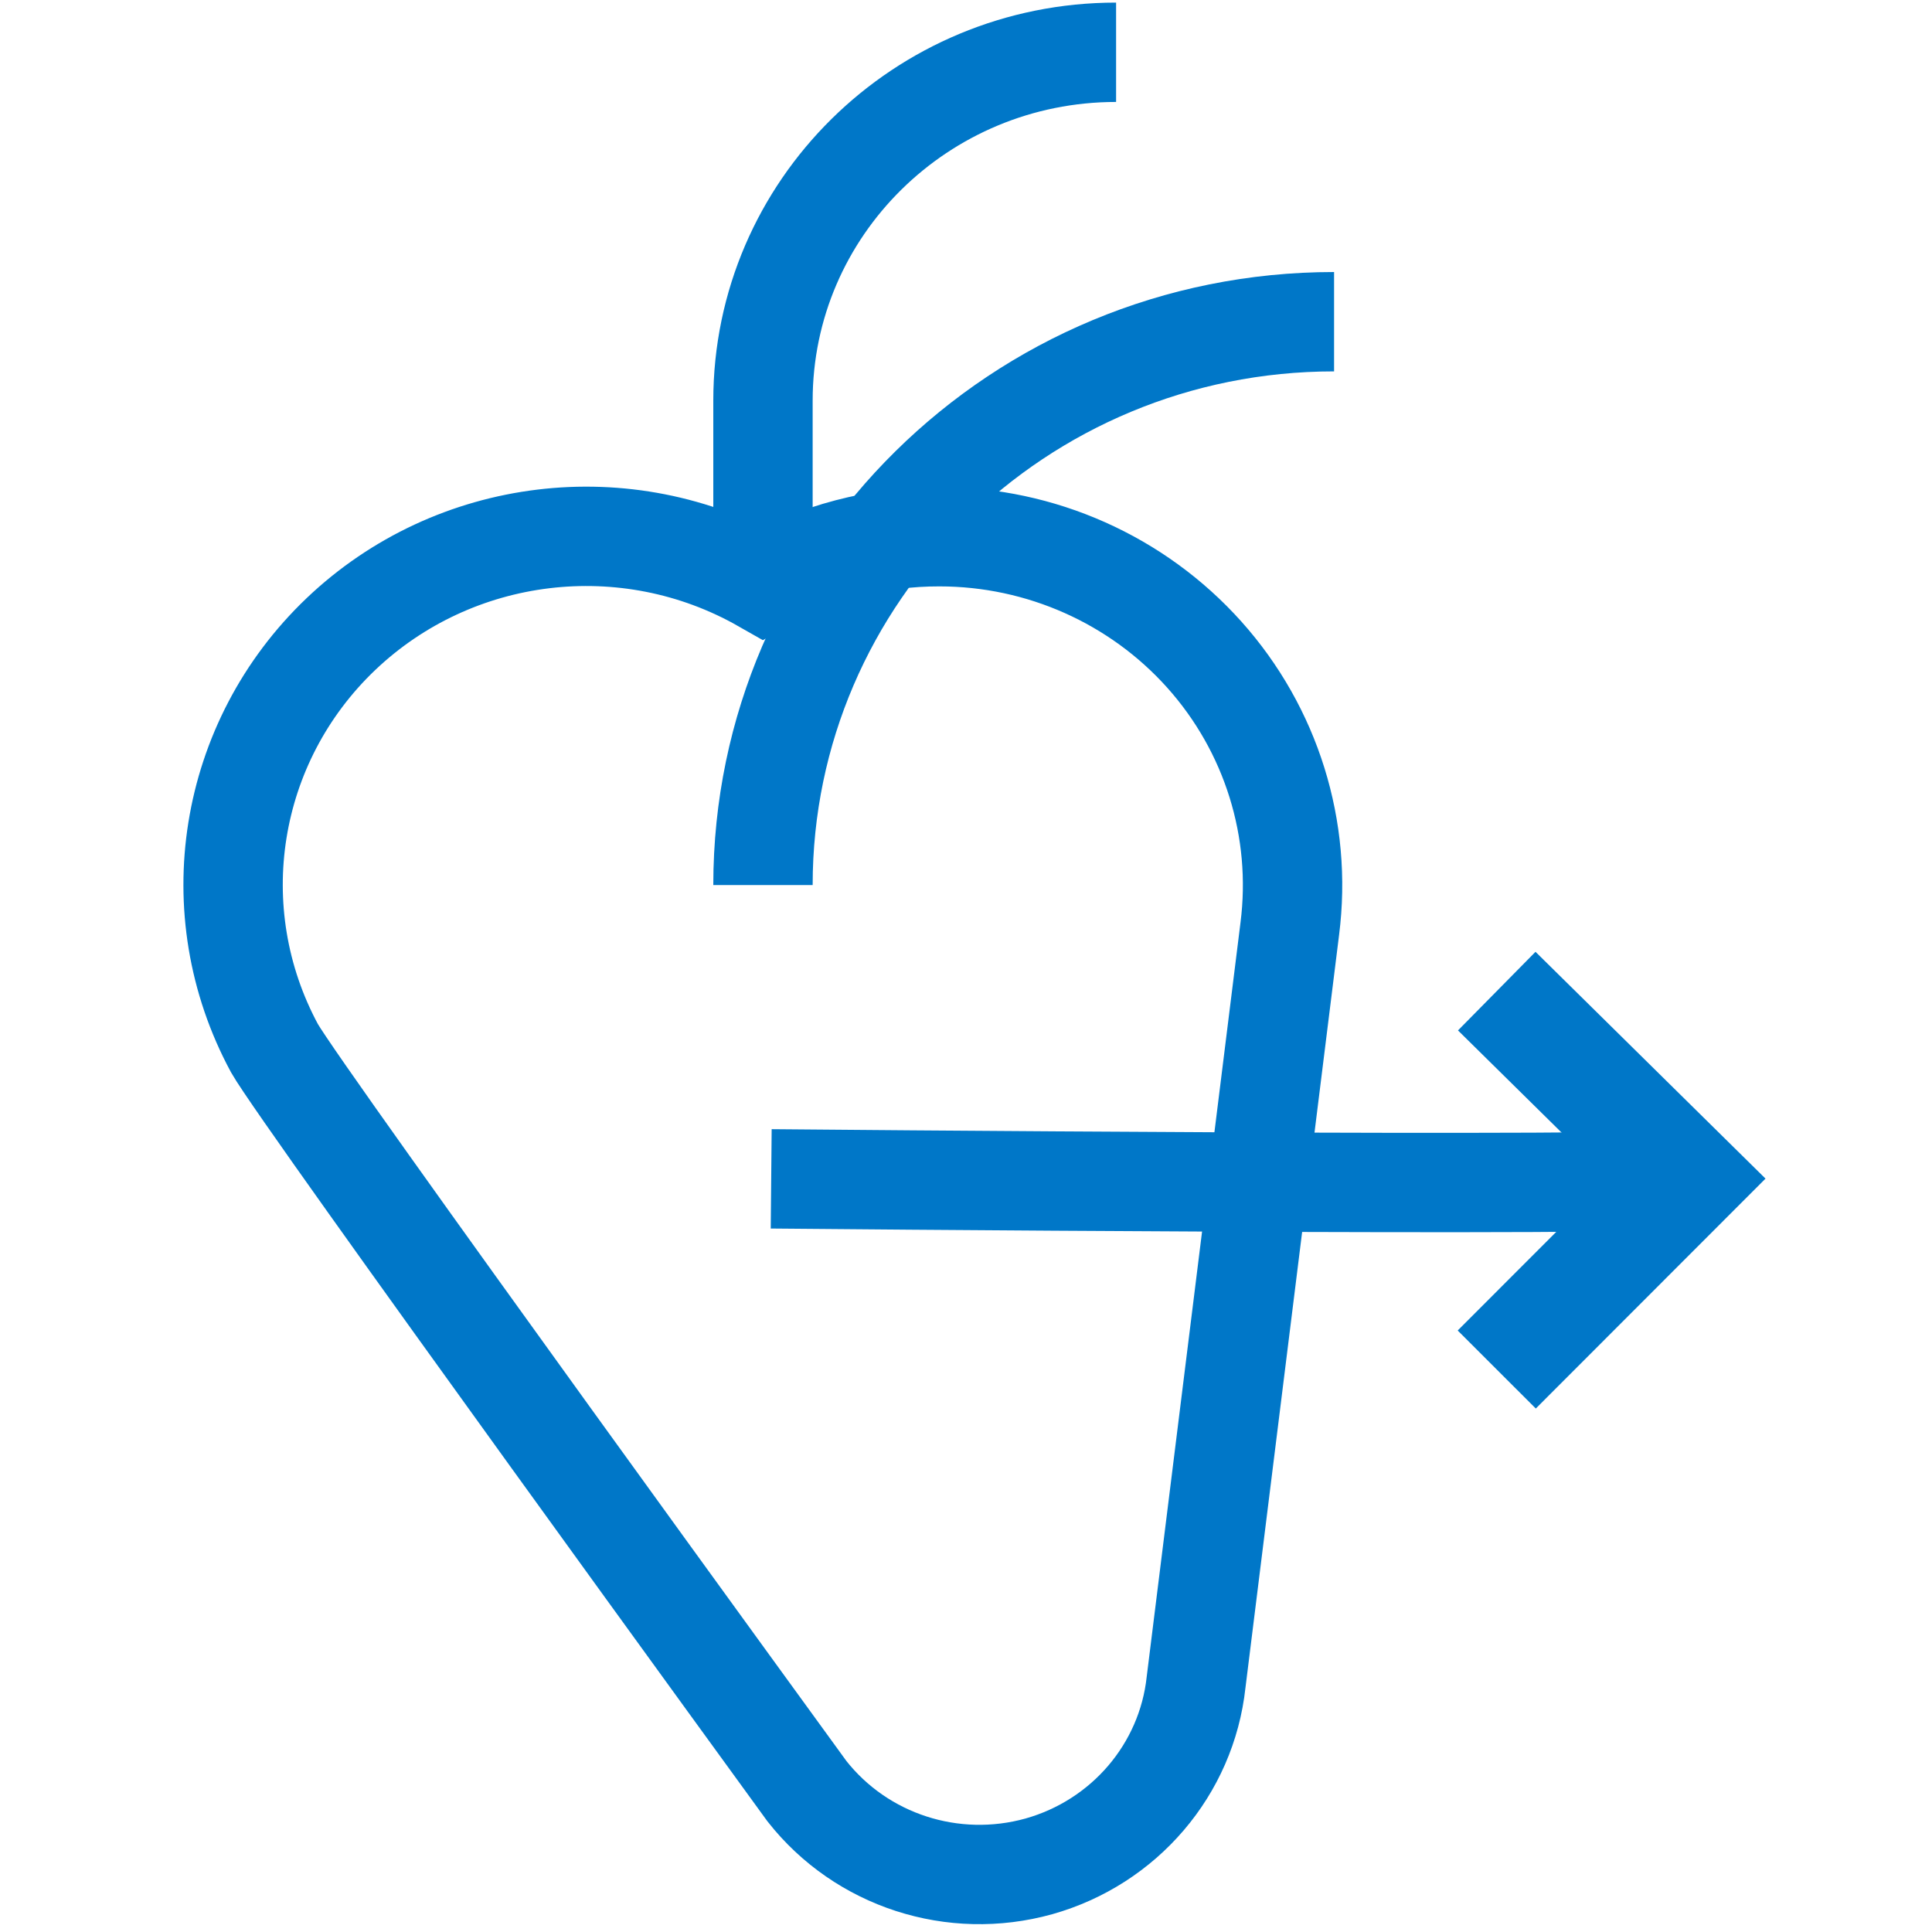
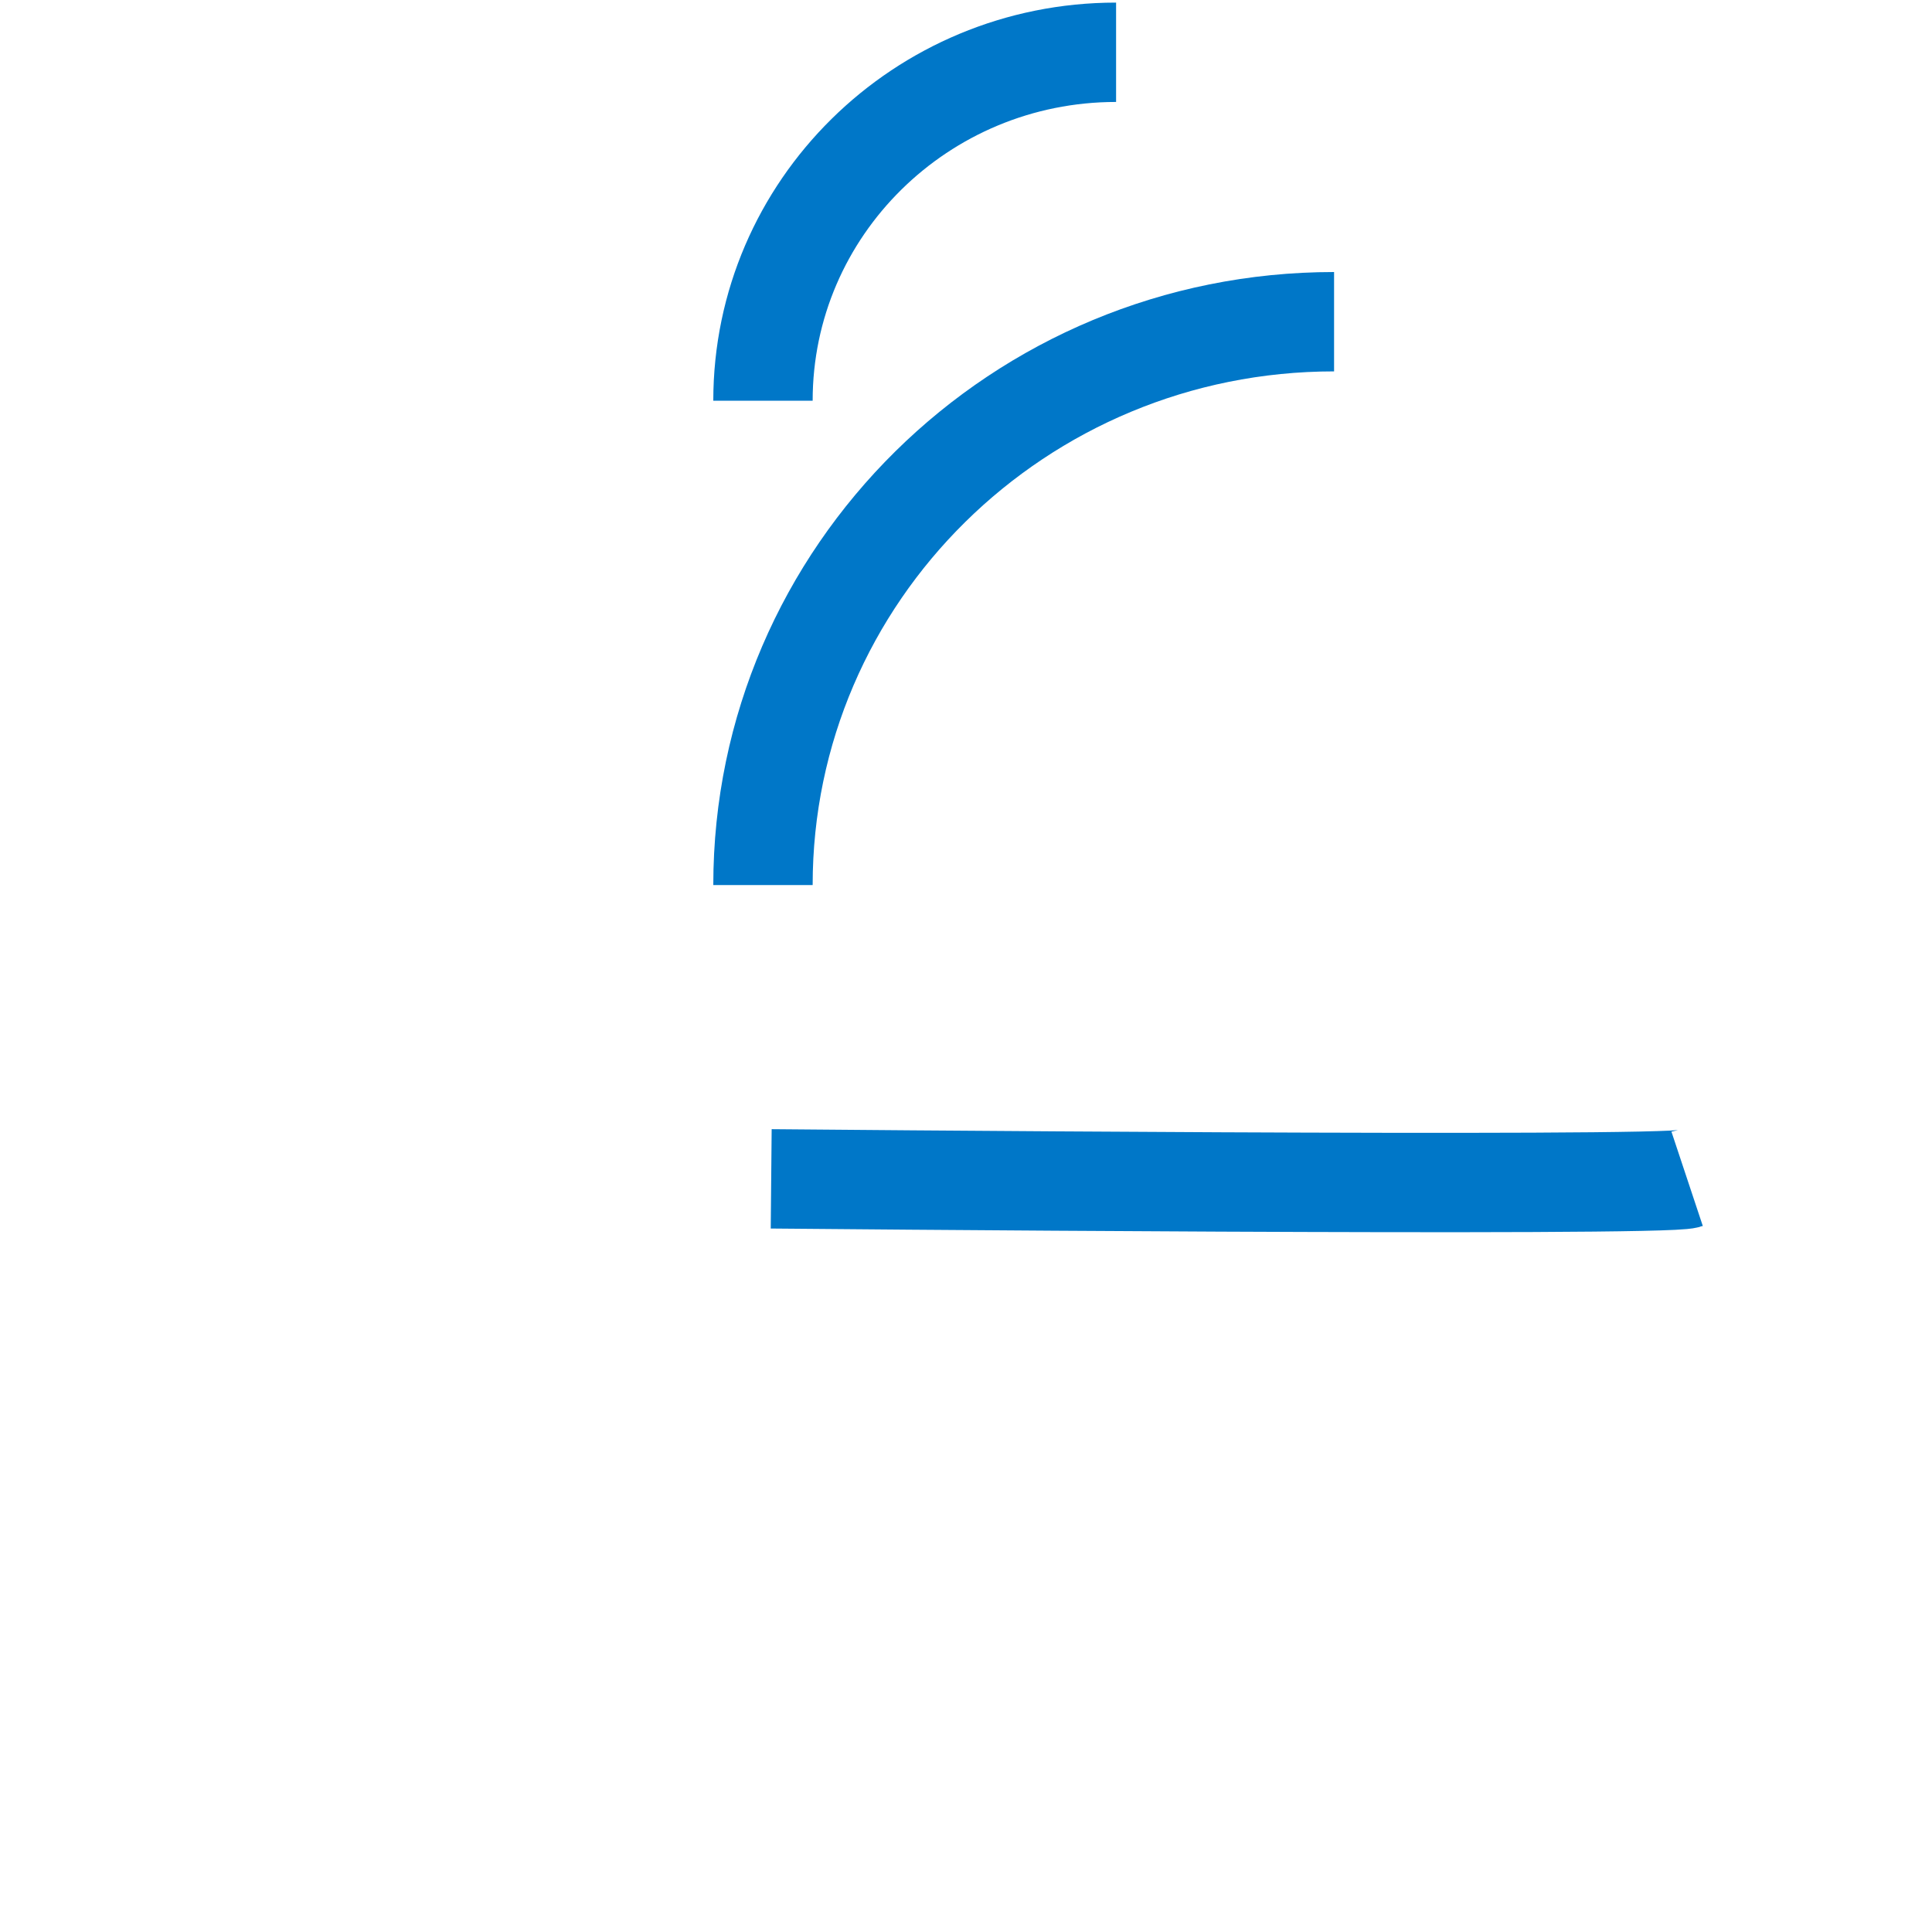
<svg xmlns="http://www.w3.org/2000/svg" width="35" height="35" viewBox="0 0 35 35" fill="none">
-   <path d="M17.02 9.723C15.898 9.72 14.794 10.009 13.821 10.562C11.348 9.154 8.229 9.532 6.175 11.488C4.124 13.443 3.631 16.505 4.973 18.991C5.475 19.878 14.619 32.45 14.619 32.45C15.608 33.706 17.268 34.243 18.82 33.811C20.368 33.375 21.497 32.056 21.668 30.476L23.366 16.823C23.595 15.026 23.032 13.217 21.818 11.86C20.603 10.502 18.855 9.723 17.02 9.723Z" stroke="#0077C8" stroke-width="1.8" stroke-miterlimit="10" />
-   <path d="M20.219 0.947C16.687 0.947 13.822 3.774 13.822 7.259V10.562" stroke="#0077C8" stroke-width="1.8" stroke-miterlimit="10" />
+   <path d="M20.219 0.947C16.687 0.947 13.822 3.774 13.822 7.259" stroke="#0077C8" stroke-width="1.8" stroke-miterlimit="10" />
  <path d="M13.822 16.034C13.822 10.397 18.455 5.828 24.168 5.828" stroke="#0077C8" stroke-width="1.8" stroke-miterlimit="10" />
-   <path d="M27.115 17.955L30.565 21.357L27.115 24.81" stroke="#0077C8" stroke-width="2" stroke-miterlimit="10" />
  <path d="M30.564 21.356C30.113 21.506 13.971 21.356 13.971 21.356" stroke="#0077C8" stroke-width="1.8" stroke-miterlimit="10" />
</svg>